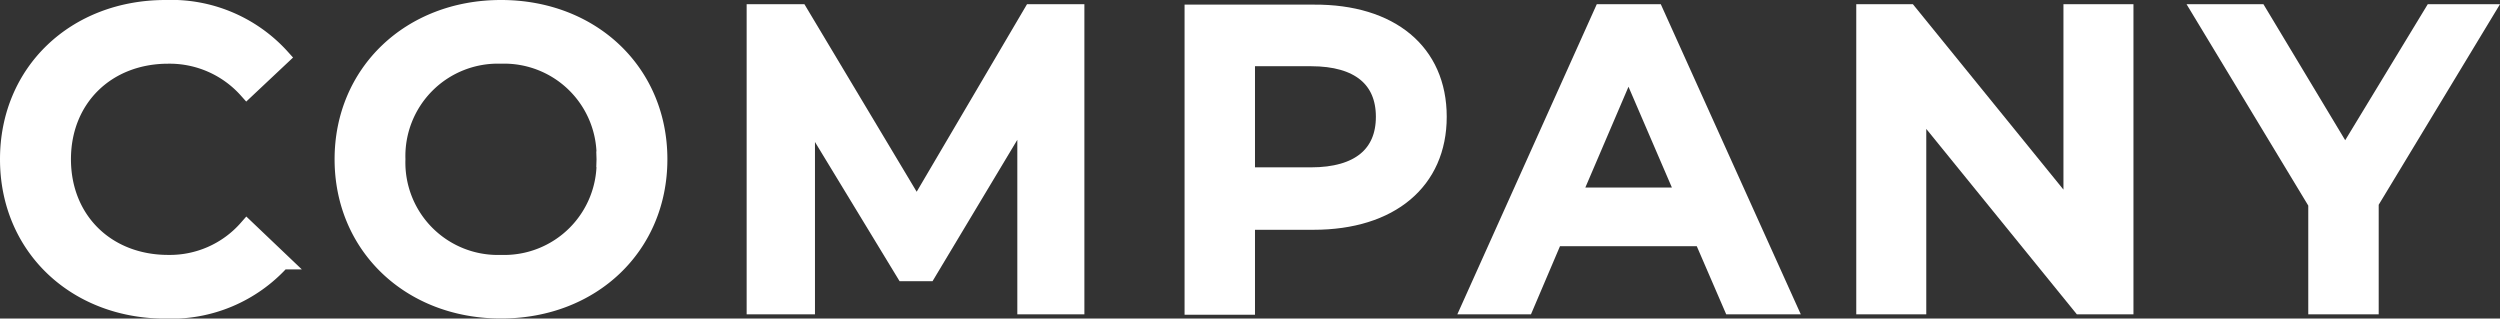
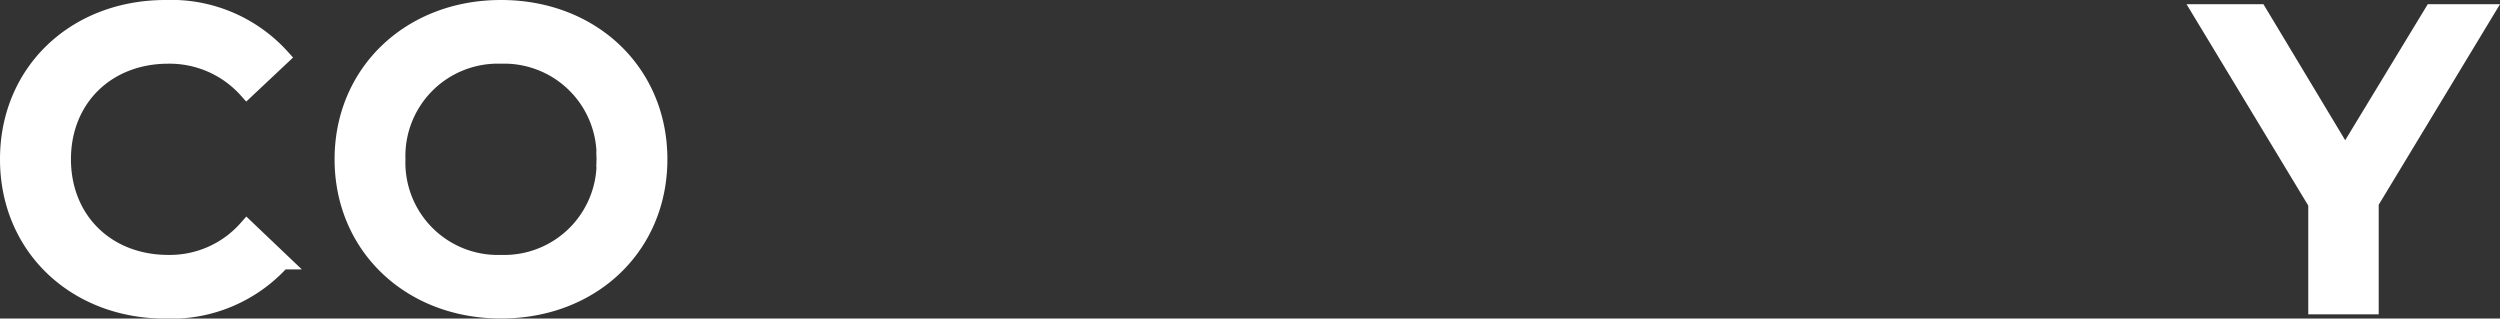
<svg xmlns="http://www.w3.org/2000/svg" viewBox="0 0 237.83 30.3">
  <rect x="0" y="0" width="237.83" height="30.3" fill="#333333" stroke="none" />
  <defs>
    <style>
      .cls-1 {
        fill: #fff;
        stroke: #fff;
        stroke-width: 1.5px;
      }
    </style>
  </defs>
  <g id="レイヤー_2" data-name="レイヤー 2">
    <g id="文字">
      <g>
        <path class="cls-1" d="M.75,15.15c0-8.36,6.4-14.4,15-14.4A14.18,14.18,0,0,1,26.83,5.43L23.47,8.59A9.83,9.83,0,0,0,16,5.31c-5.8,0-10,4.08-10,9.84S10.19,25,16,25a9.73,9.73,0,0,0,7.48-3.32l3.36,3.2a14.21,14.21,0,0,1-11.12,4.68C7.15,29.55.75,23.51.75,15.15Z" />
        <path class="cls-1" d="M32.58,15.15C32.58,6.87,39,.75,47.66.75s15.08,6.08,15.08,14.4-6.4,14.4-15.08,14.4S32.58,23.43,32.58,15.15Zm24.92,0a9.54,9.54,0,0,0-9.84-9.84,9.54,9.54,0,0,0-9.84,9.84A9.54,9.54,0,0,0,47.66,25,9.54,9.54,0,0,0,57.5,15.15Z" />
-         <path class="cls-1" d="M97.53,29.15l0-18.56L88.29,26H86L76.78,10.83V29.15h-5v-28H76.1L87.21,19.71,98.13,1.15h4.28l0,28Z" />
-         <path class="cls-1" d="M136.88,11.11c0,6.16-4.56,10-11.92,10h-6.32v8.08h-5.2v-28H125C132.32,1.15,136.88,4.91,136.88,11.11Zm-5.24,0c0-3.52-2.36-5.56-6.92-5.56h-6.08V16.67h6.08C129.28,16.67,131.64,14.63,131.64,11.11Z" />
-         <path class="cls-1" d="M161.91,22.67h-14l-2.76,6.48H139.8l12.59-28h5.12l12.64,28h-5.44Zm-1.72-4.08L154.92,6.35l-5.24,12.24Z" />
-         <path class="cls-1" d="M202.21,1.15v28h-4.28l-15.43-19v19h-5.16v-28h4.28l15.43,19v-19Z" />
        <path class="cls-1" d="M225.54,19.27v9.88h-5.2v-9.8l-11-18.2h5.56l8.2,13.64,8.28-13.64h5.12Z" />
      </g>
    </g>
  </g>
</svg>